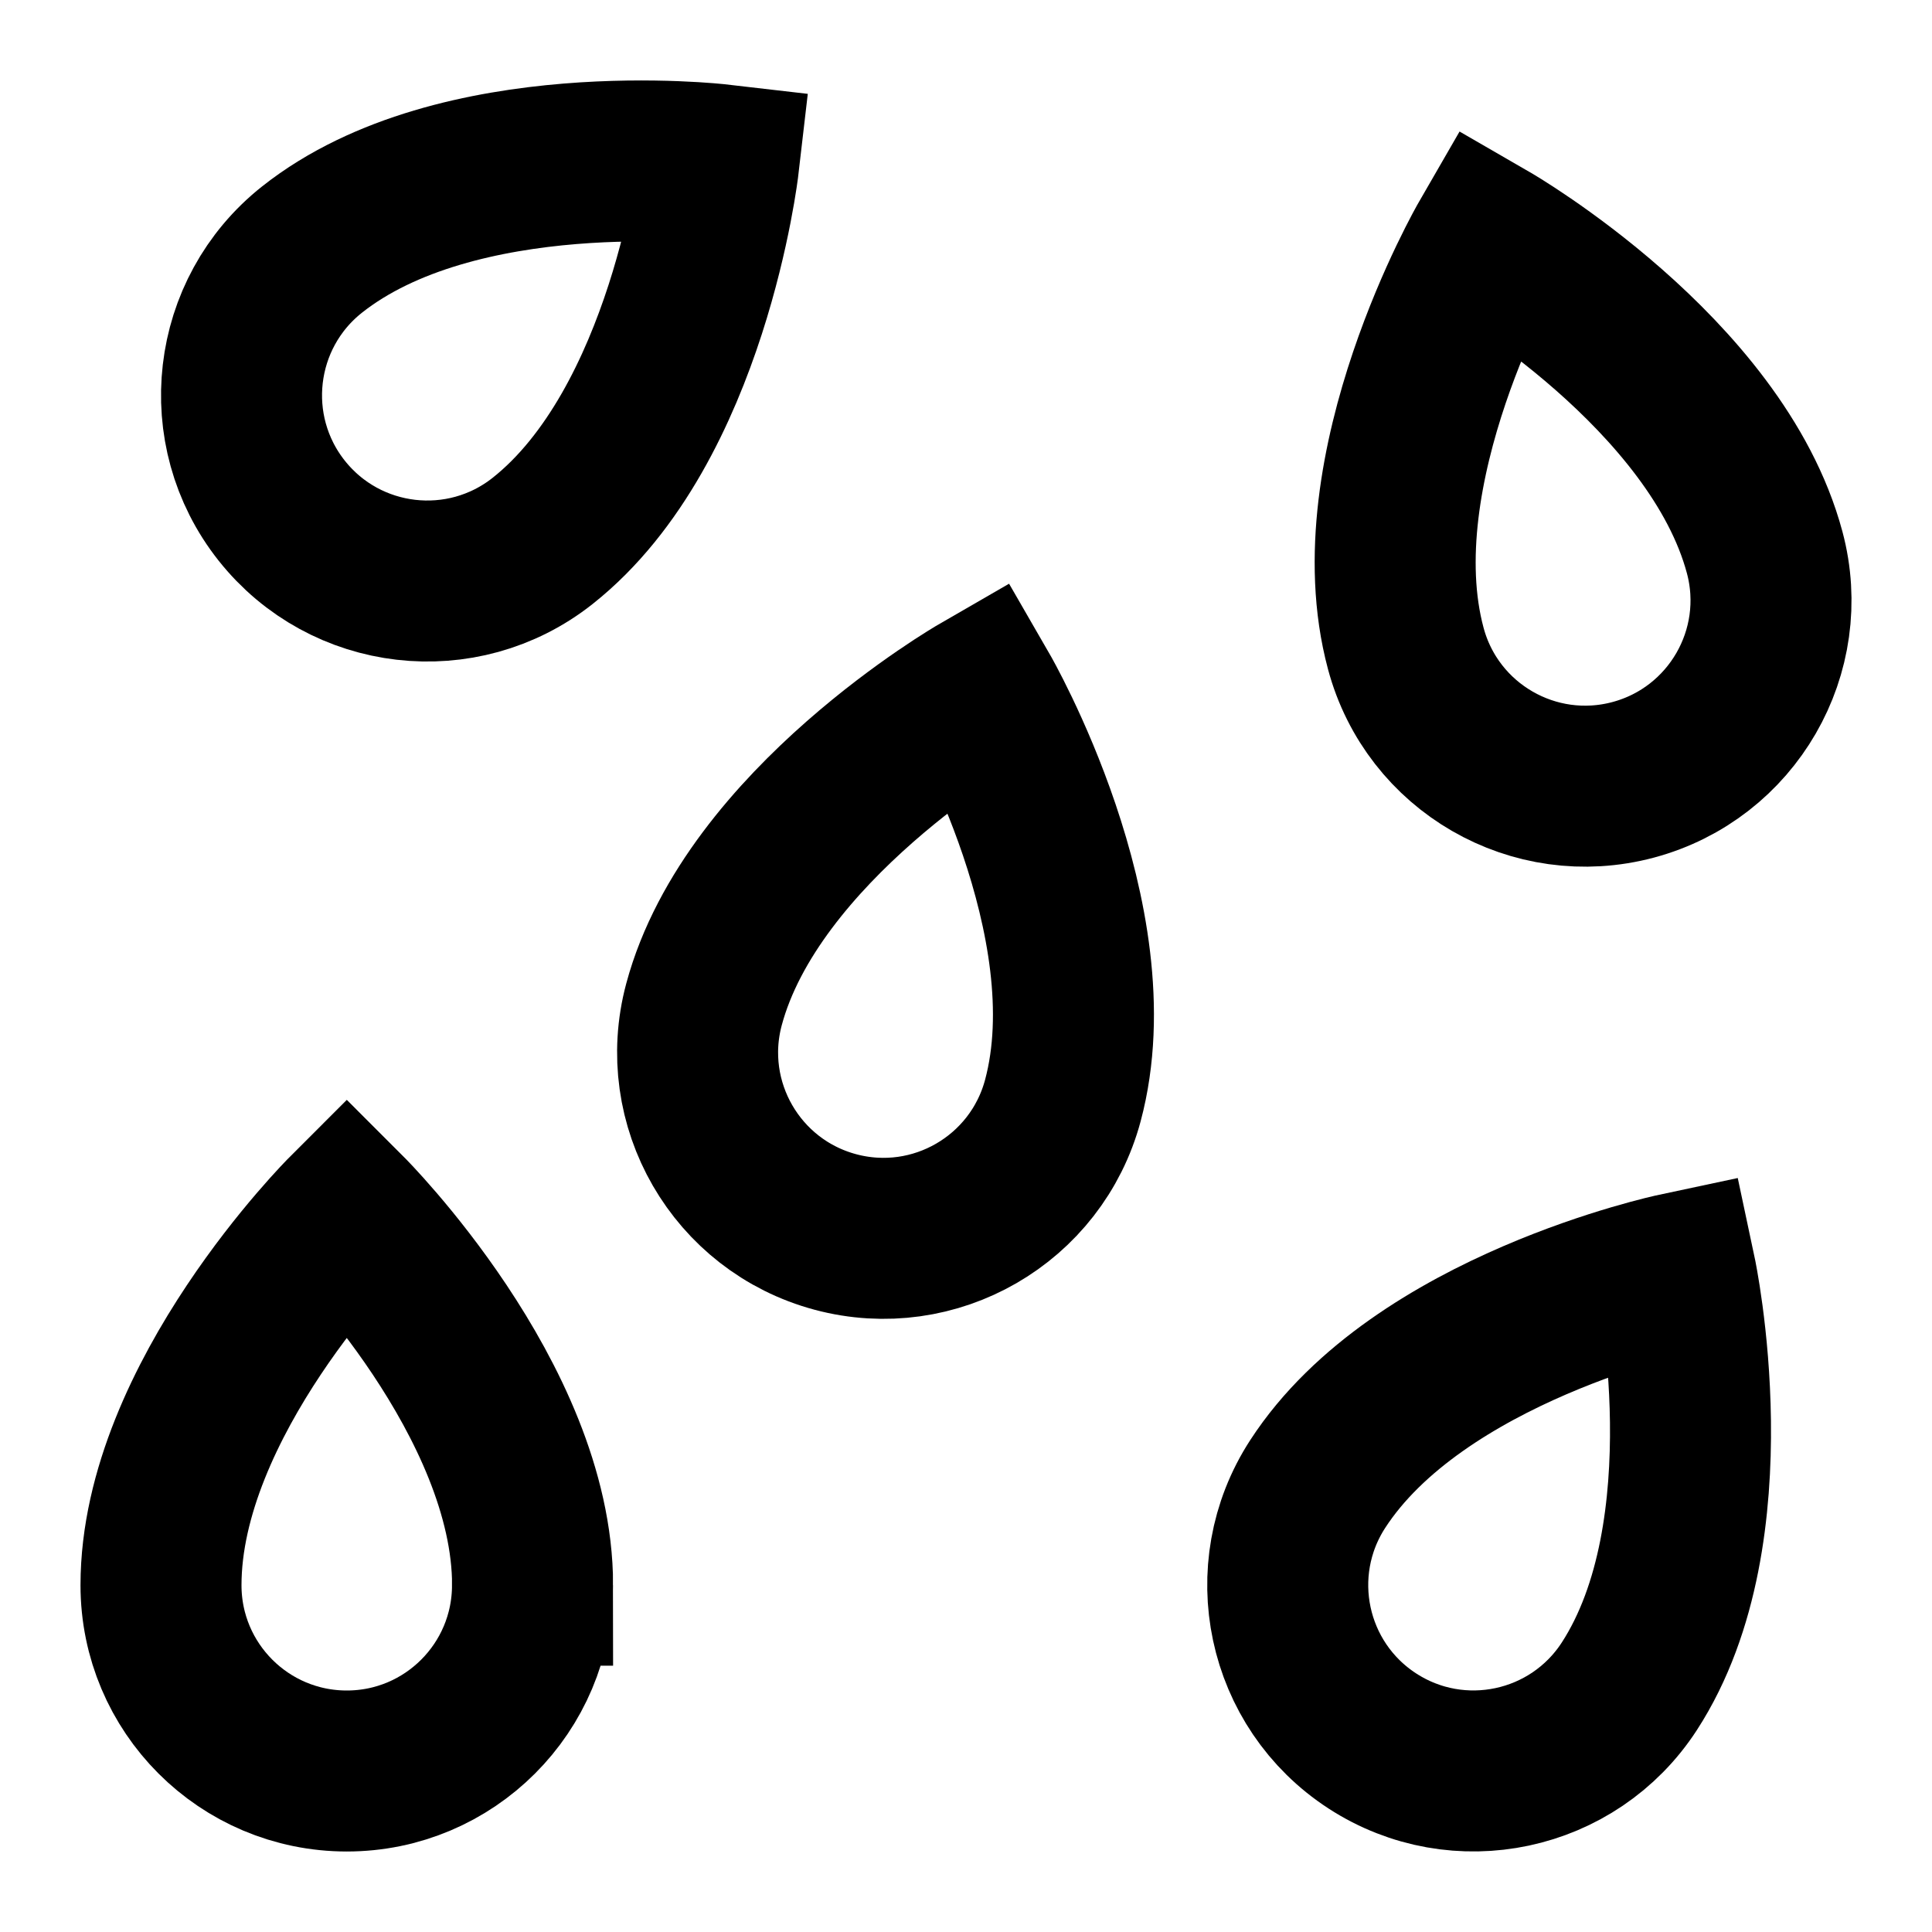
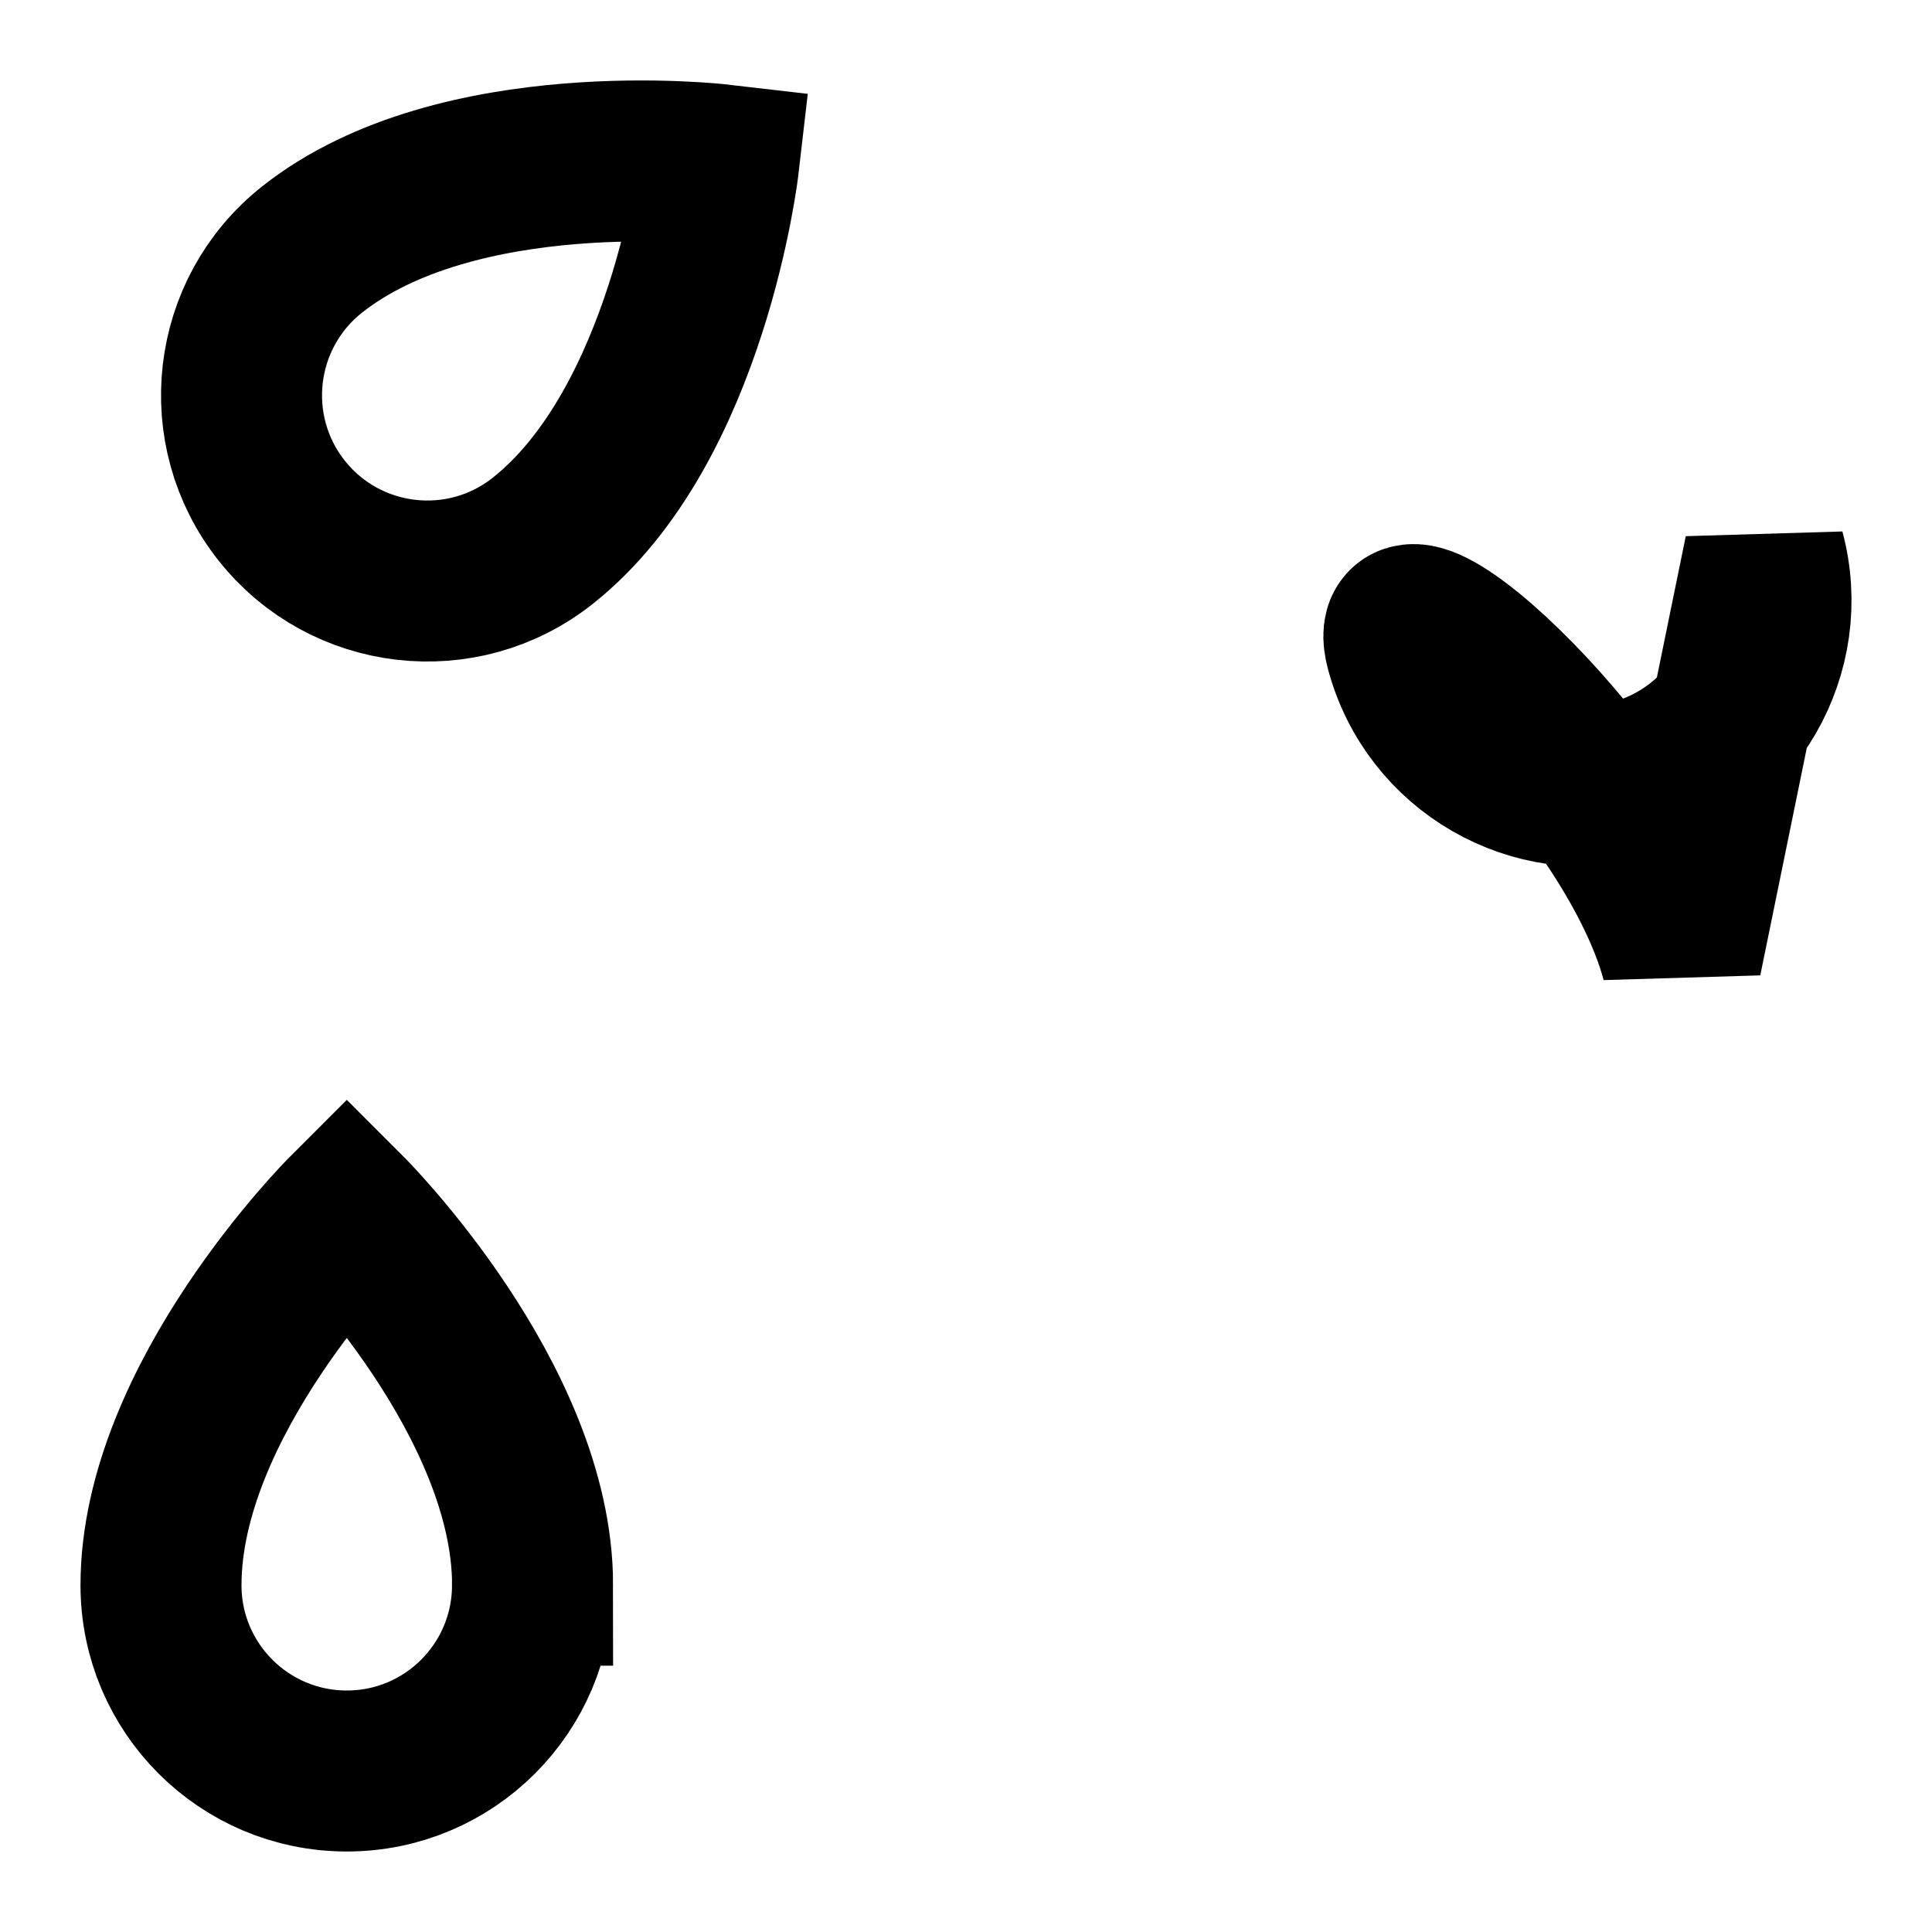
<svg xmlns="http://www.w3.org/2000/svg" fill="none" viewBox="0 0 24 24" id="Allergens-Sesame--Streamline-Sharp" height="24" width="24">
  <desc>Allergens Sesame Streamline Icon: https://streamlinehq.com</desc>
  <g id="allergens-sesame--sesame-seeds-food-produce-allergens-allergy">
    <path id="Ellipse 1591" stroke="#000000" d="M6.615 19.692C6.615 20.967 5.582 22 4.308 22 3.033 22 2 20.967 2 19.692c0 -2.308 2.308 -4.615 2.308 -4.615s2.308 2.308 2.308 4.615Z" stroke-width="2" />
-     <path id="Ellipse 1594" stroke="#000000" d="M21.921 6.861c0.33 1.231 -0.401 2.496 -1.632 2.826 -1.231 0.33 -2.497 -0.401 -2.826 -1.632C16.865 5.826 18.497 3 18.497 3s2.826 1.632 3.424 3.861Z" stroke-width="2" />
-     <path id="Ellipse 1592" stroke="#000000" d="M13.203 13.672c-0.33 1.231 -1.595 1.962 -2.826 1.632 -1.231 -0.33 -1.962 -1.595 -1.632 -2.826 0.597 -2.229 3.424 -3.861 3.424 -3.861s1.632 2.826 1.034 5.055Z" stroke-width="2" />
-     <path id="Ellipse 1593" stroke="#000000" d="M20.24 20.948c-0.694 1.069 -2.123 1.373 -3.192 0.679 -1.069 -0.694 -1.373 -2.123 -0.679 -3.192 1.256 -1.936 4.448 -2.615 4.448 -2.615s0.679 3.192 -0.577 5.128Z" stroke-width="2" />
+     <path id="Ellipse 1594" stroke="#000000" d="M21.921 6.861c0.33 1.231 -0.401 2.496 -1.632 2.826 -1.231 0.33 -2.497 -0.401 -2.826 -1.632s2.826 1.632 3.424 3.861Z" stroke-width="2" />
    <path id="Ellipse 1595" stroke="#000000" d="M6.741 6.719c-0.999 0.791 -2.45 0.623 -3.242 -0.376 -0.791 -0.999 -0.623 -2.45 0.376 -3.242 1.809 -1.433 5.051 -1.057 5.051 -1.057s-0.376 3.242 -2.185 4.675Z" stroke-width="2" />
  </g>
</svg>